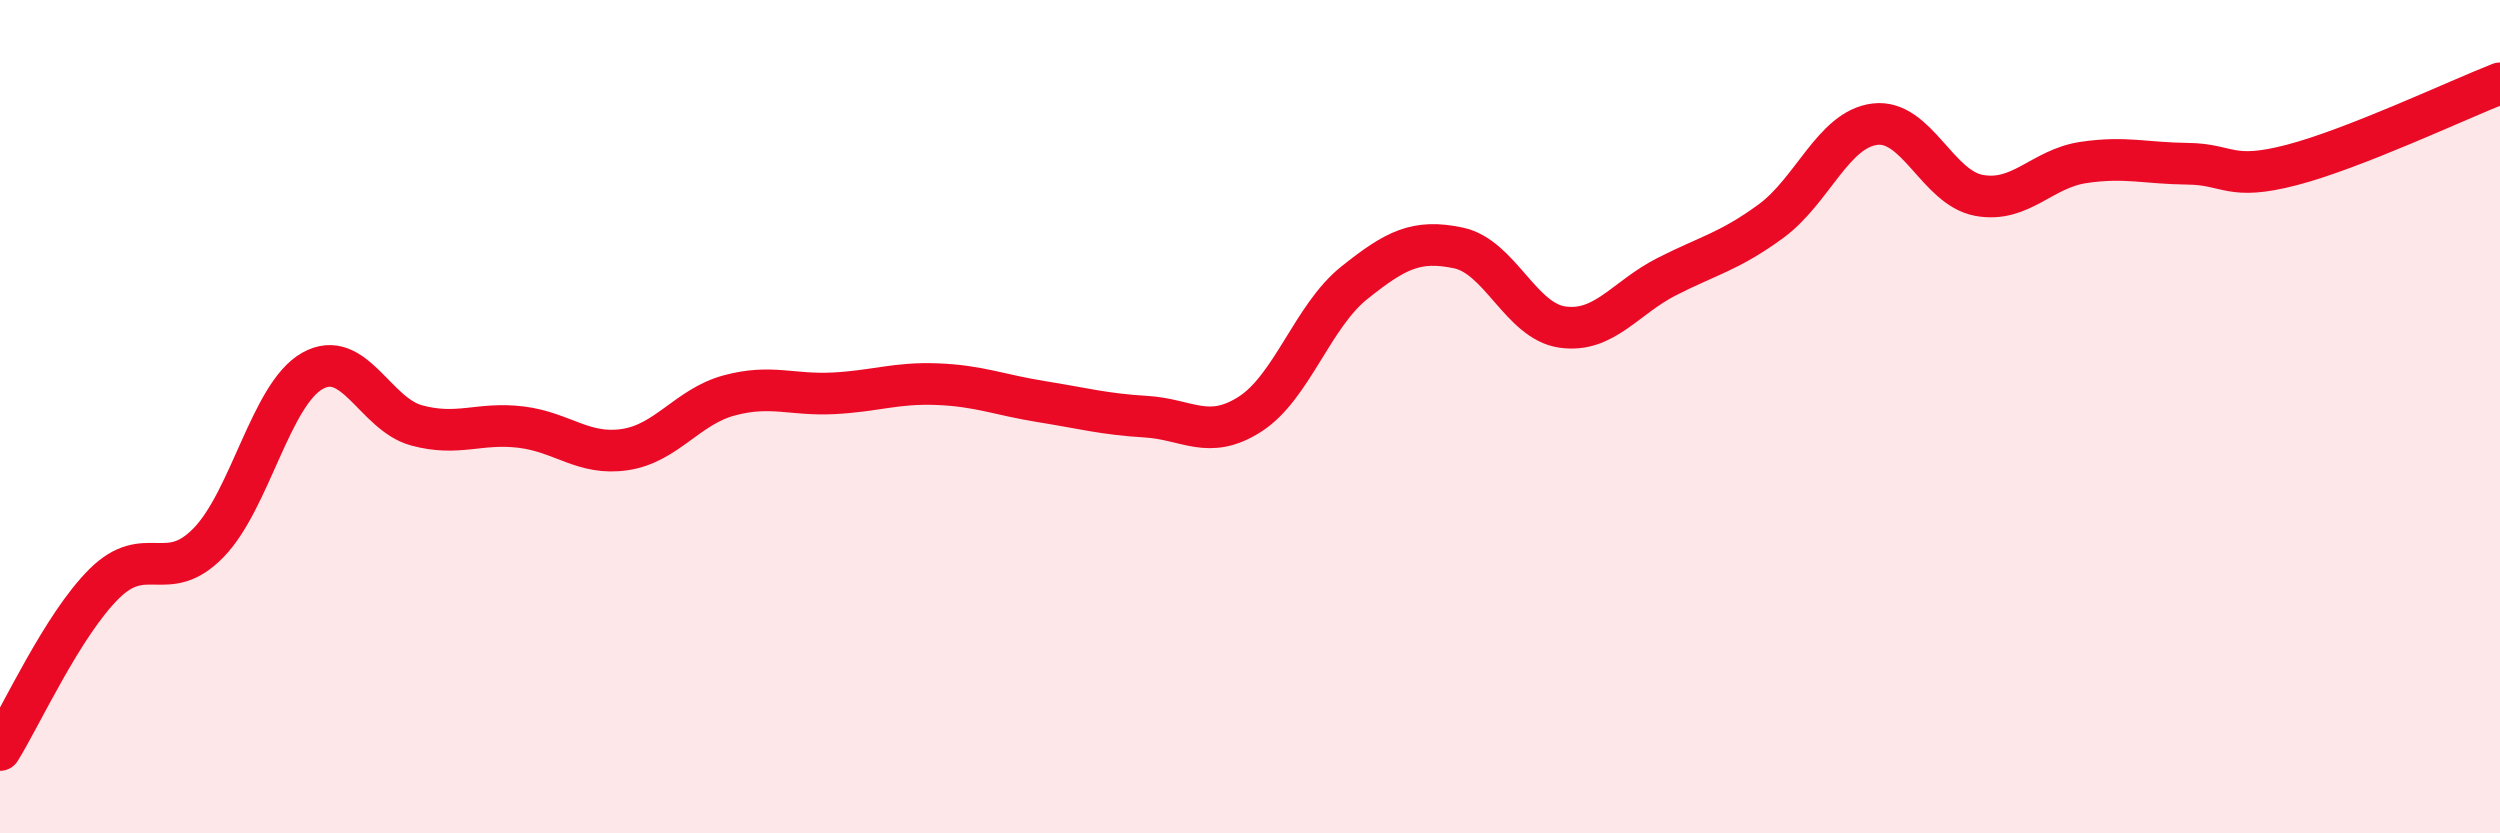
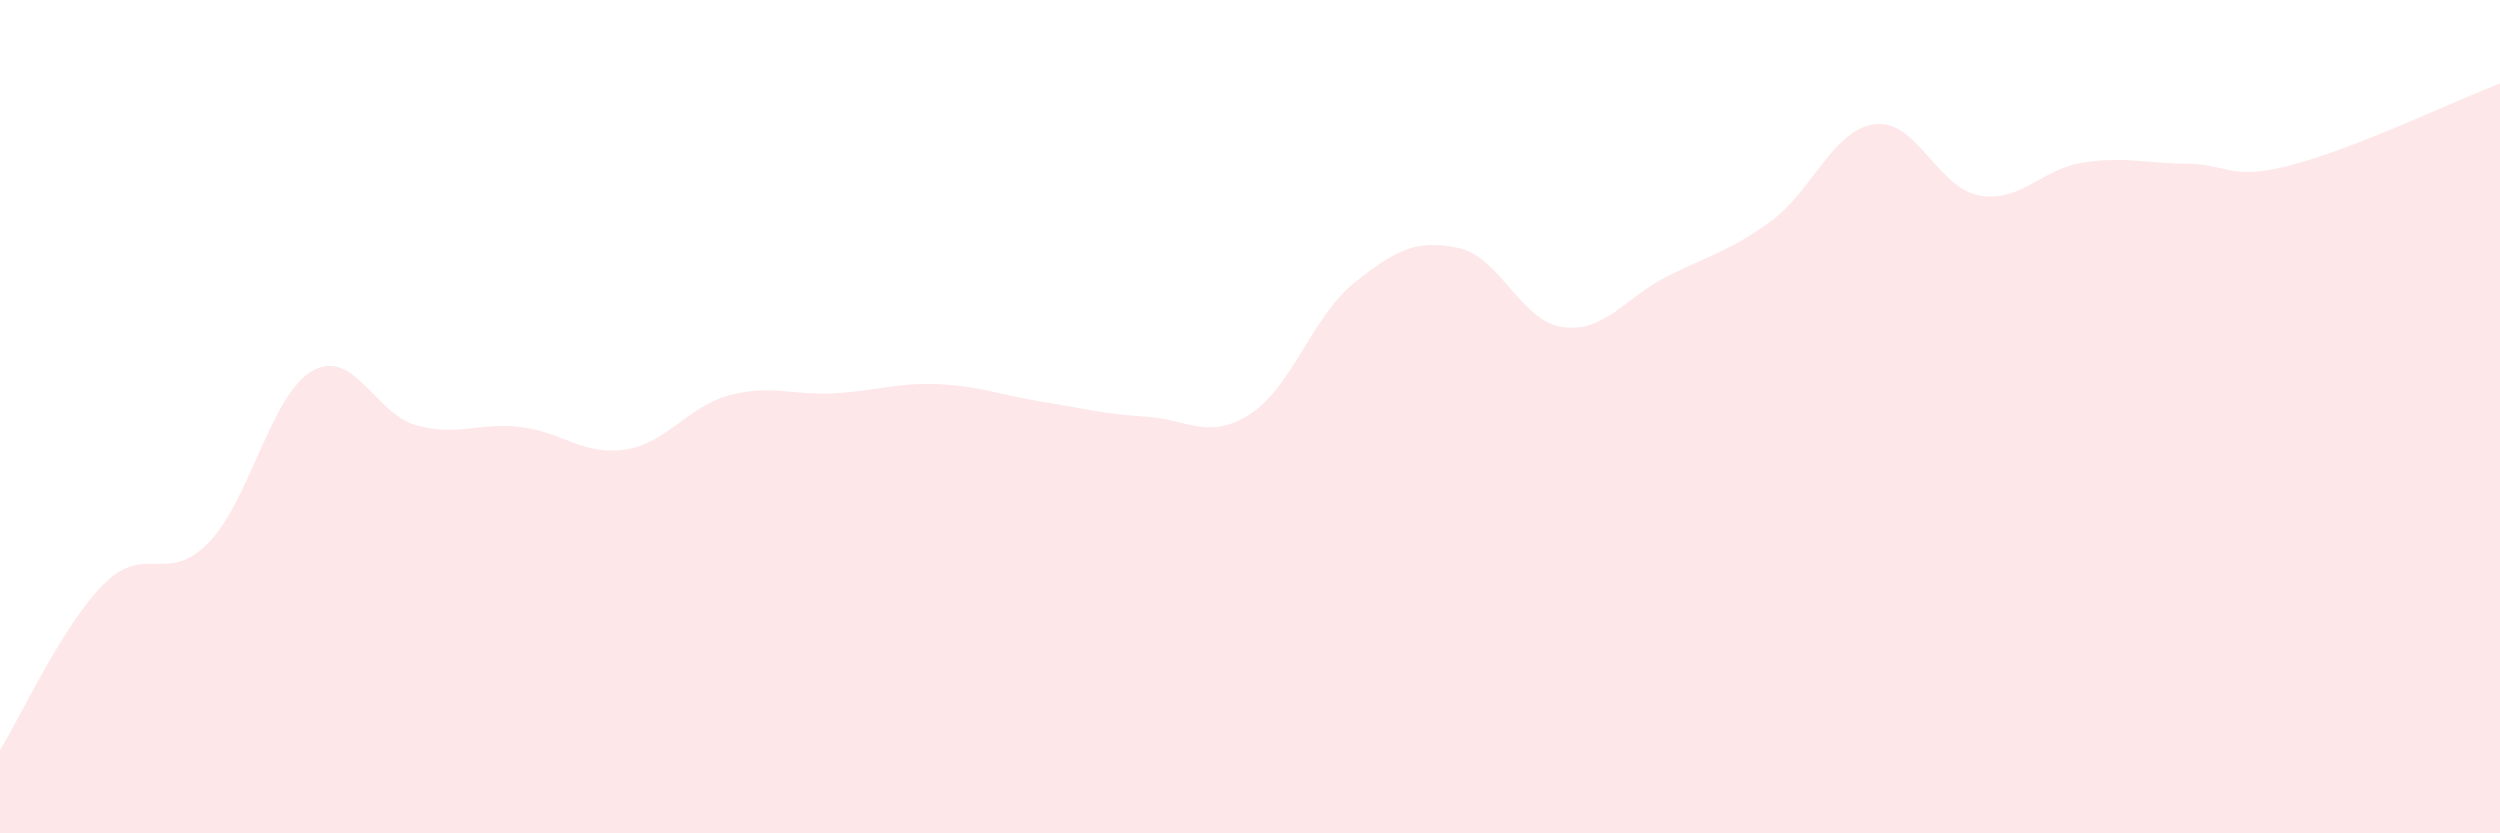
<svg xmlns="http://www.w3.org/2000/svg" width="60" height="20" viewBox="0 0 60 20">
  <path d="M 0,18 C 0.5,17.2 1.5,15 2.5,14.01 C 3.5,13.02 4,14.05 5,13.03 C 6,12.01 6.5,9.46 7.5,8.9 C 8.5,8.34 9,9.94 10,10.21 C 11,10.48 11.5,10.13 12.5,10.25 C 13.5,10.37 14,10.94 15,10.79 C 16,10.64 16.5,9.76 17.5,9.49 C 18.5,9.22 19,9.49 20,9.44 C 21,9.39 21.5,9.18 22.5,9.22 C 23.5,9.26 24,9.48 25,9.64 C 26,9.8 26.5,9.94 27.5,10 C 28.5,10.06 29,10.58 30,9.94 C 31,9.3 31.5,7.59 32.5,6.79 C 33.5,5.99 34,5.74 35,5.95 C 36,6.16 36.5,7.71 37.5,7.85 C 38.5,7.99 39,7.15 40,6.64 C 41,6.13 41.5,6.04 42.5,5.31 C 43.5,4.58 44,3.1 45,2.98 C 46,2.86 46.5,4.51 47.5,4.69 C 48.5,4.87 49,4.05 50,3.9 C 51,3.75 51.5,3.92 52.5,3.93 C 53.5,3.94 53.5,4.35 55,3.96 C 56.5,3.57 59,2.39 60,2L60 20L0 20Z" fill="#EB0A25" opacity="0.1" stroke-linecap="round" stroke-linejoin="round" />
-   <path d="M 0,18 C 0.5,17.2 1.5,15 2.5,14.01 C 3.5,13.02 4,14.05 5,13.03 C 6,12.01 6.5,9.46 7.5,8.9 C 8.5,8.34 9,9.94 10,10.21 C 11,10.48 11.5,10.13 12.5,10.25 C 13.5,10.37 14,10.94 15,10.79 C 16,10.64 16.5,9.76 17.5,9.49 C 18.5,9.22 19,9.49 20,9.44 C 21,9.39 21.5,9.18 22.5,9.22 C 23.5,9.26 24,9.48 25,9.64 C 26,9.8 26.5,9.94 27.5,10 C 28.5,10.06 29,10.58 30,9.94 C 31,9.3 31.5,7.59 32.5,6.79 C 33.5,5.99 34,5.74 35,5.95 C 36,6.16 36.5,7.71 37.5,7.85 C 38.5,7.99 39,7.15 40,6.64 C 41,6.13 41.5,6.04 42.5,5.31 C 43.5,4.58 44,3.1 45,2.98 C 46,2.86 46.5,4.51 47.5,4.69 C 48.5,4.87 49,4.05 50,3.9 C 51,3.75 51.5,3.92 52.5,3.93 C 53.5,3.94 53.5,4.35 55,3.96 C 56.5,3.57 59,2.39 60,2" stroke="#EB0A25" stroke-width="1" fill="none" stroke-linecap="round" stroke-linejoin="round" />
</svg>